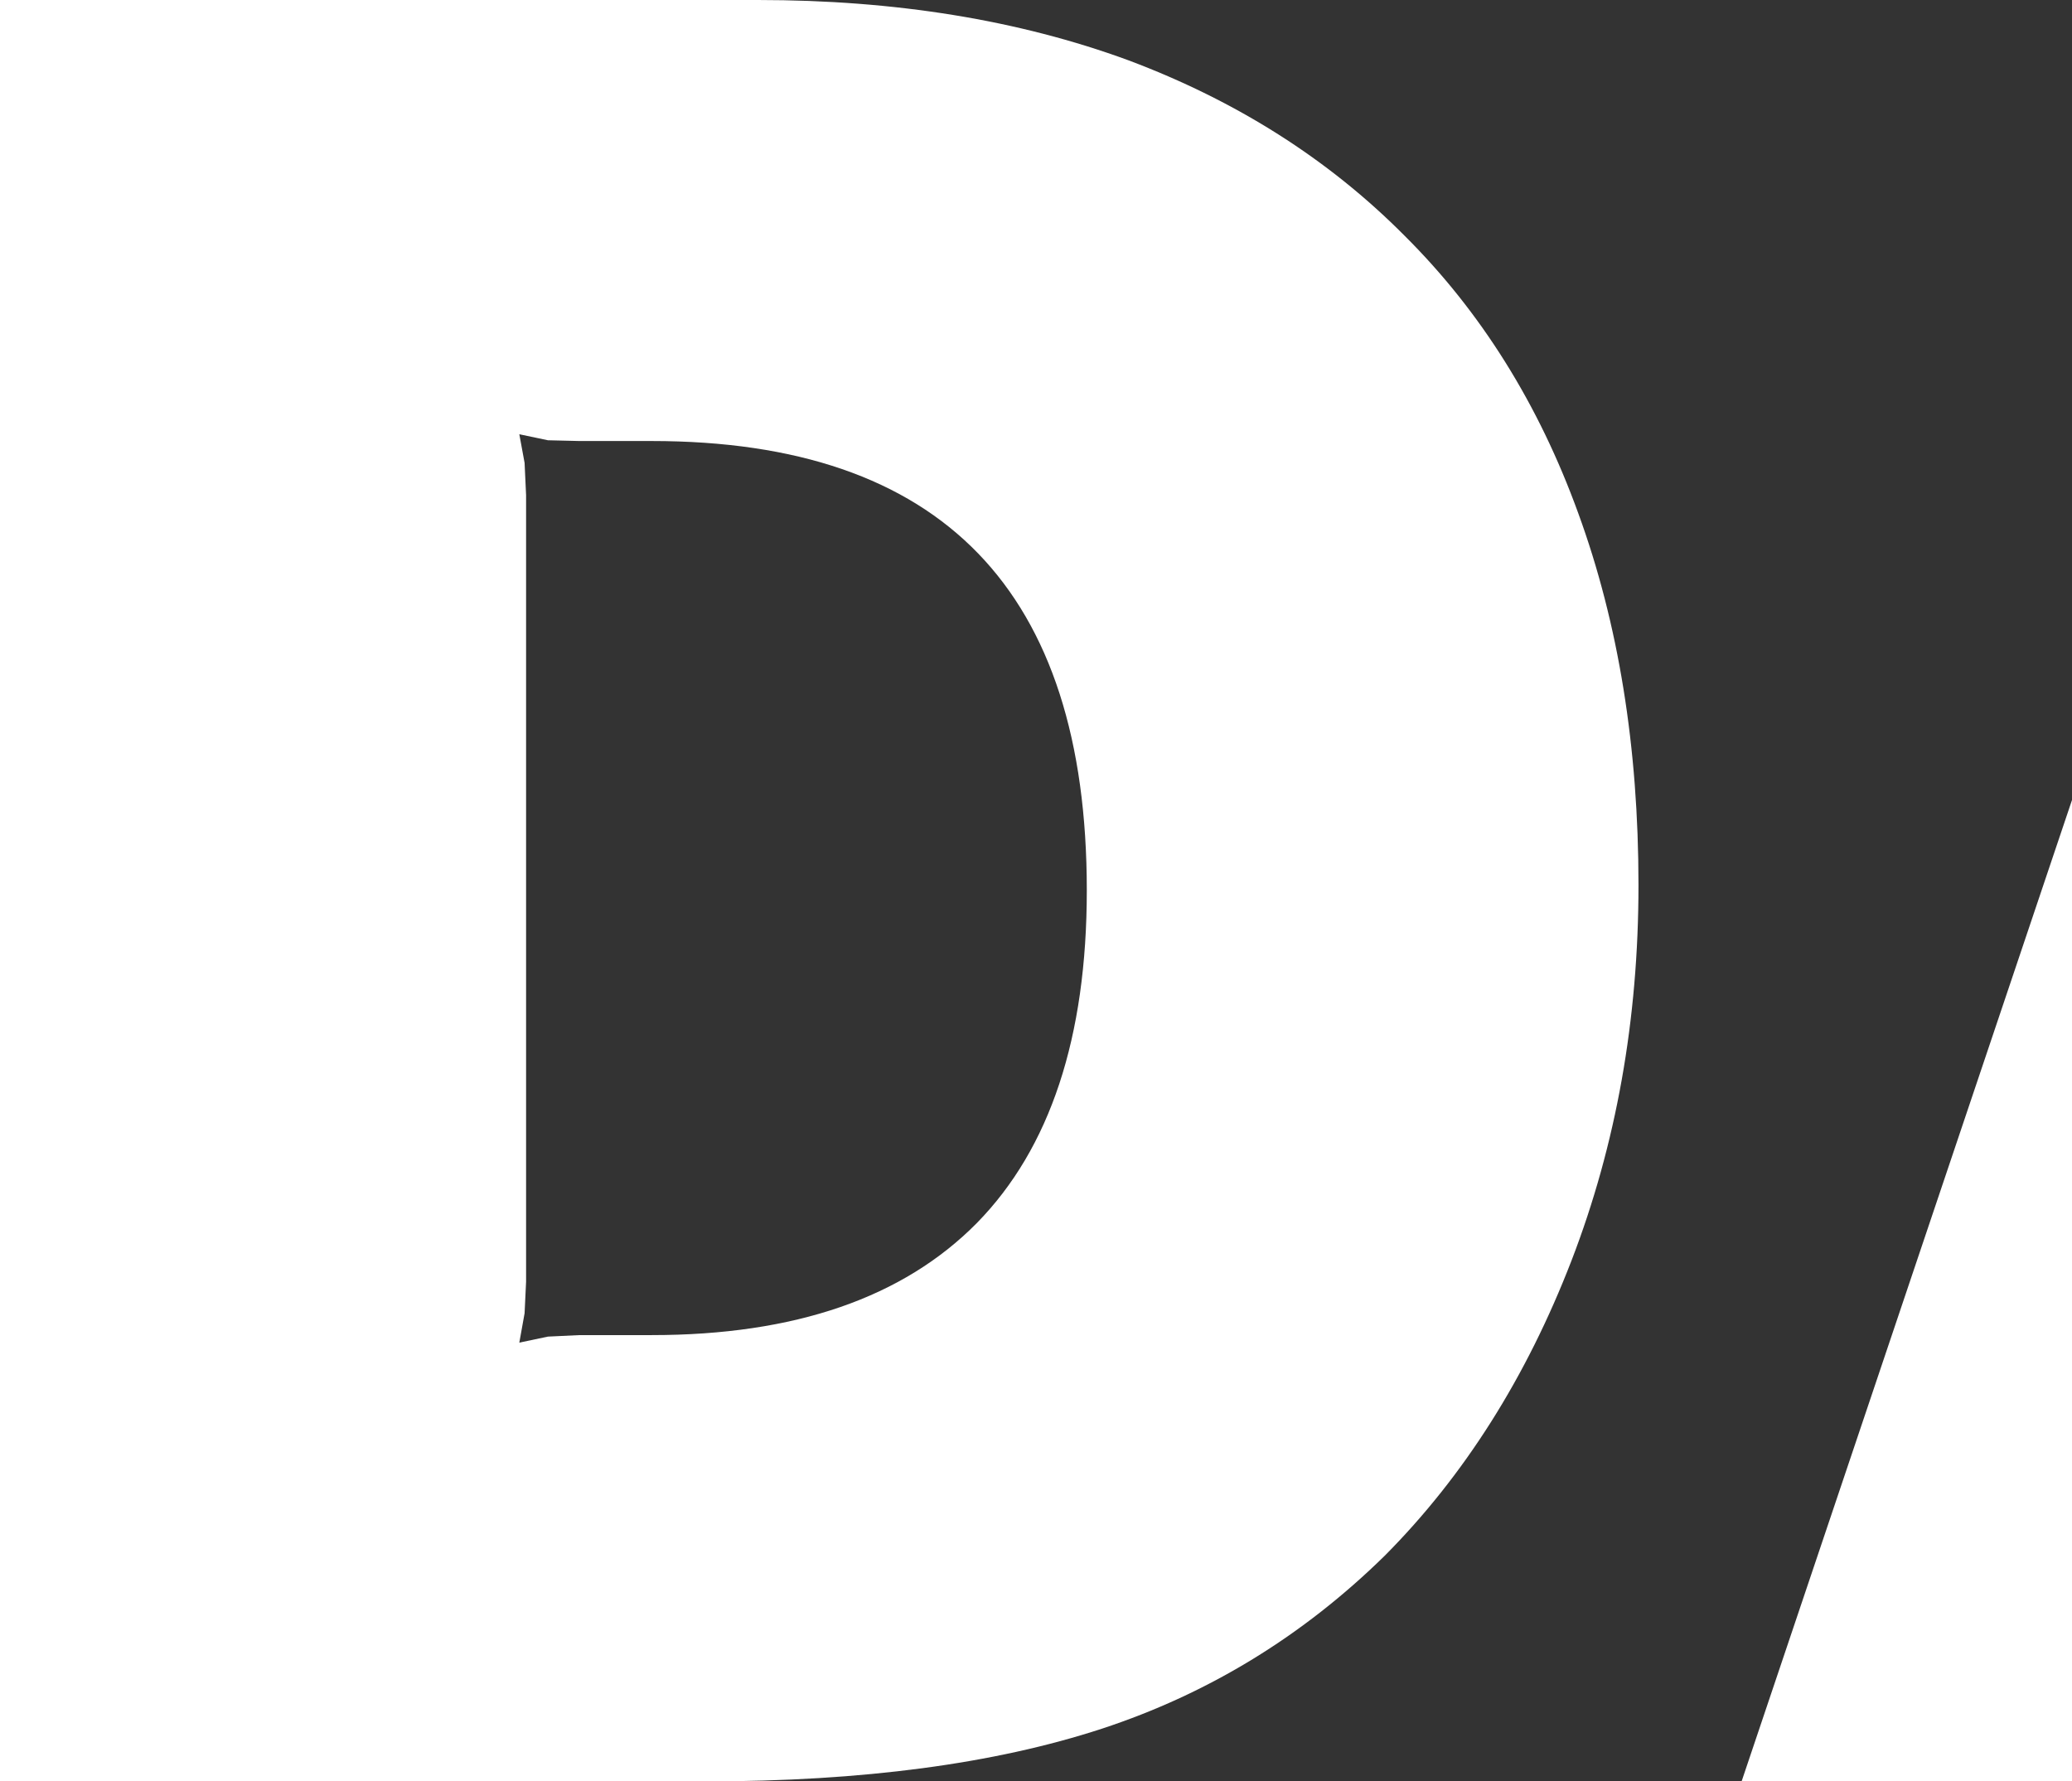
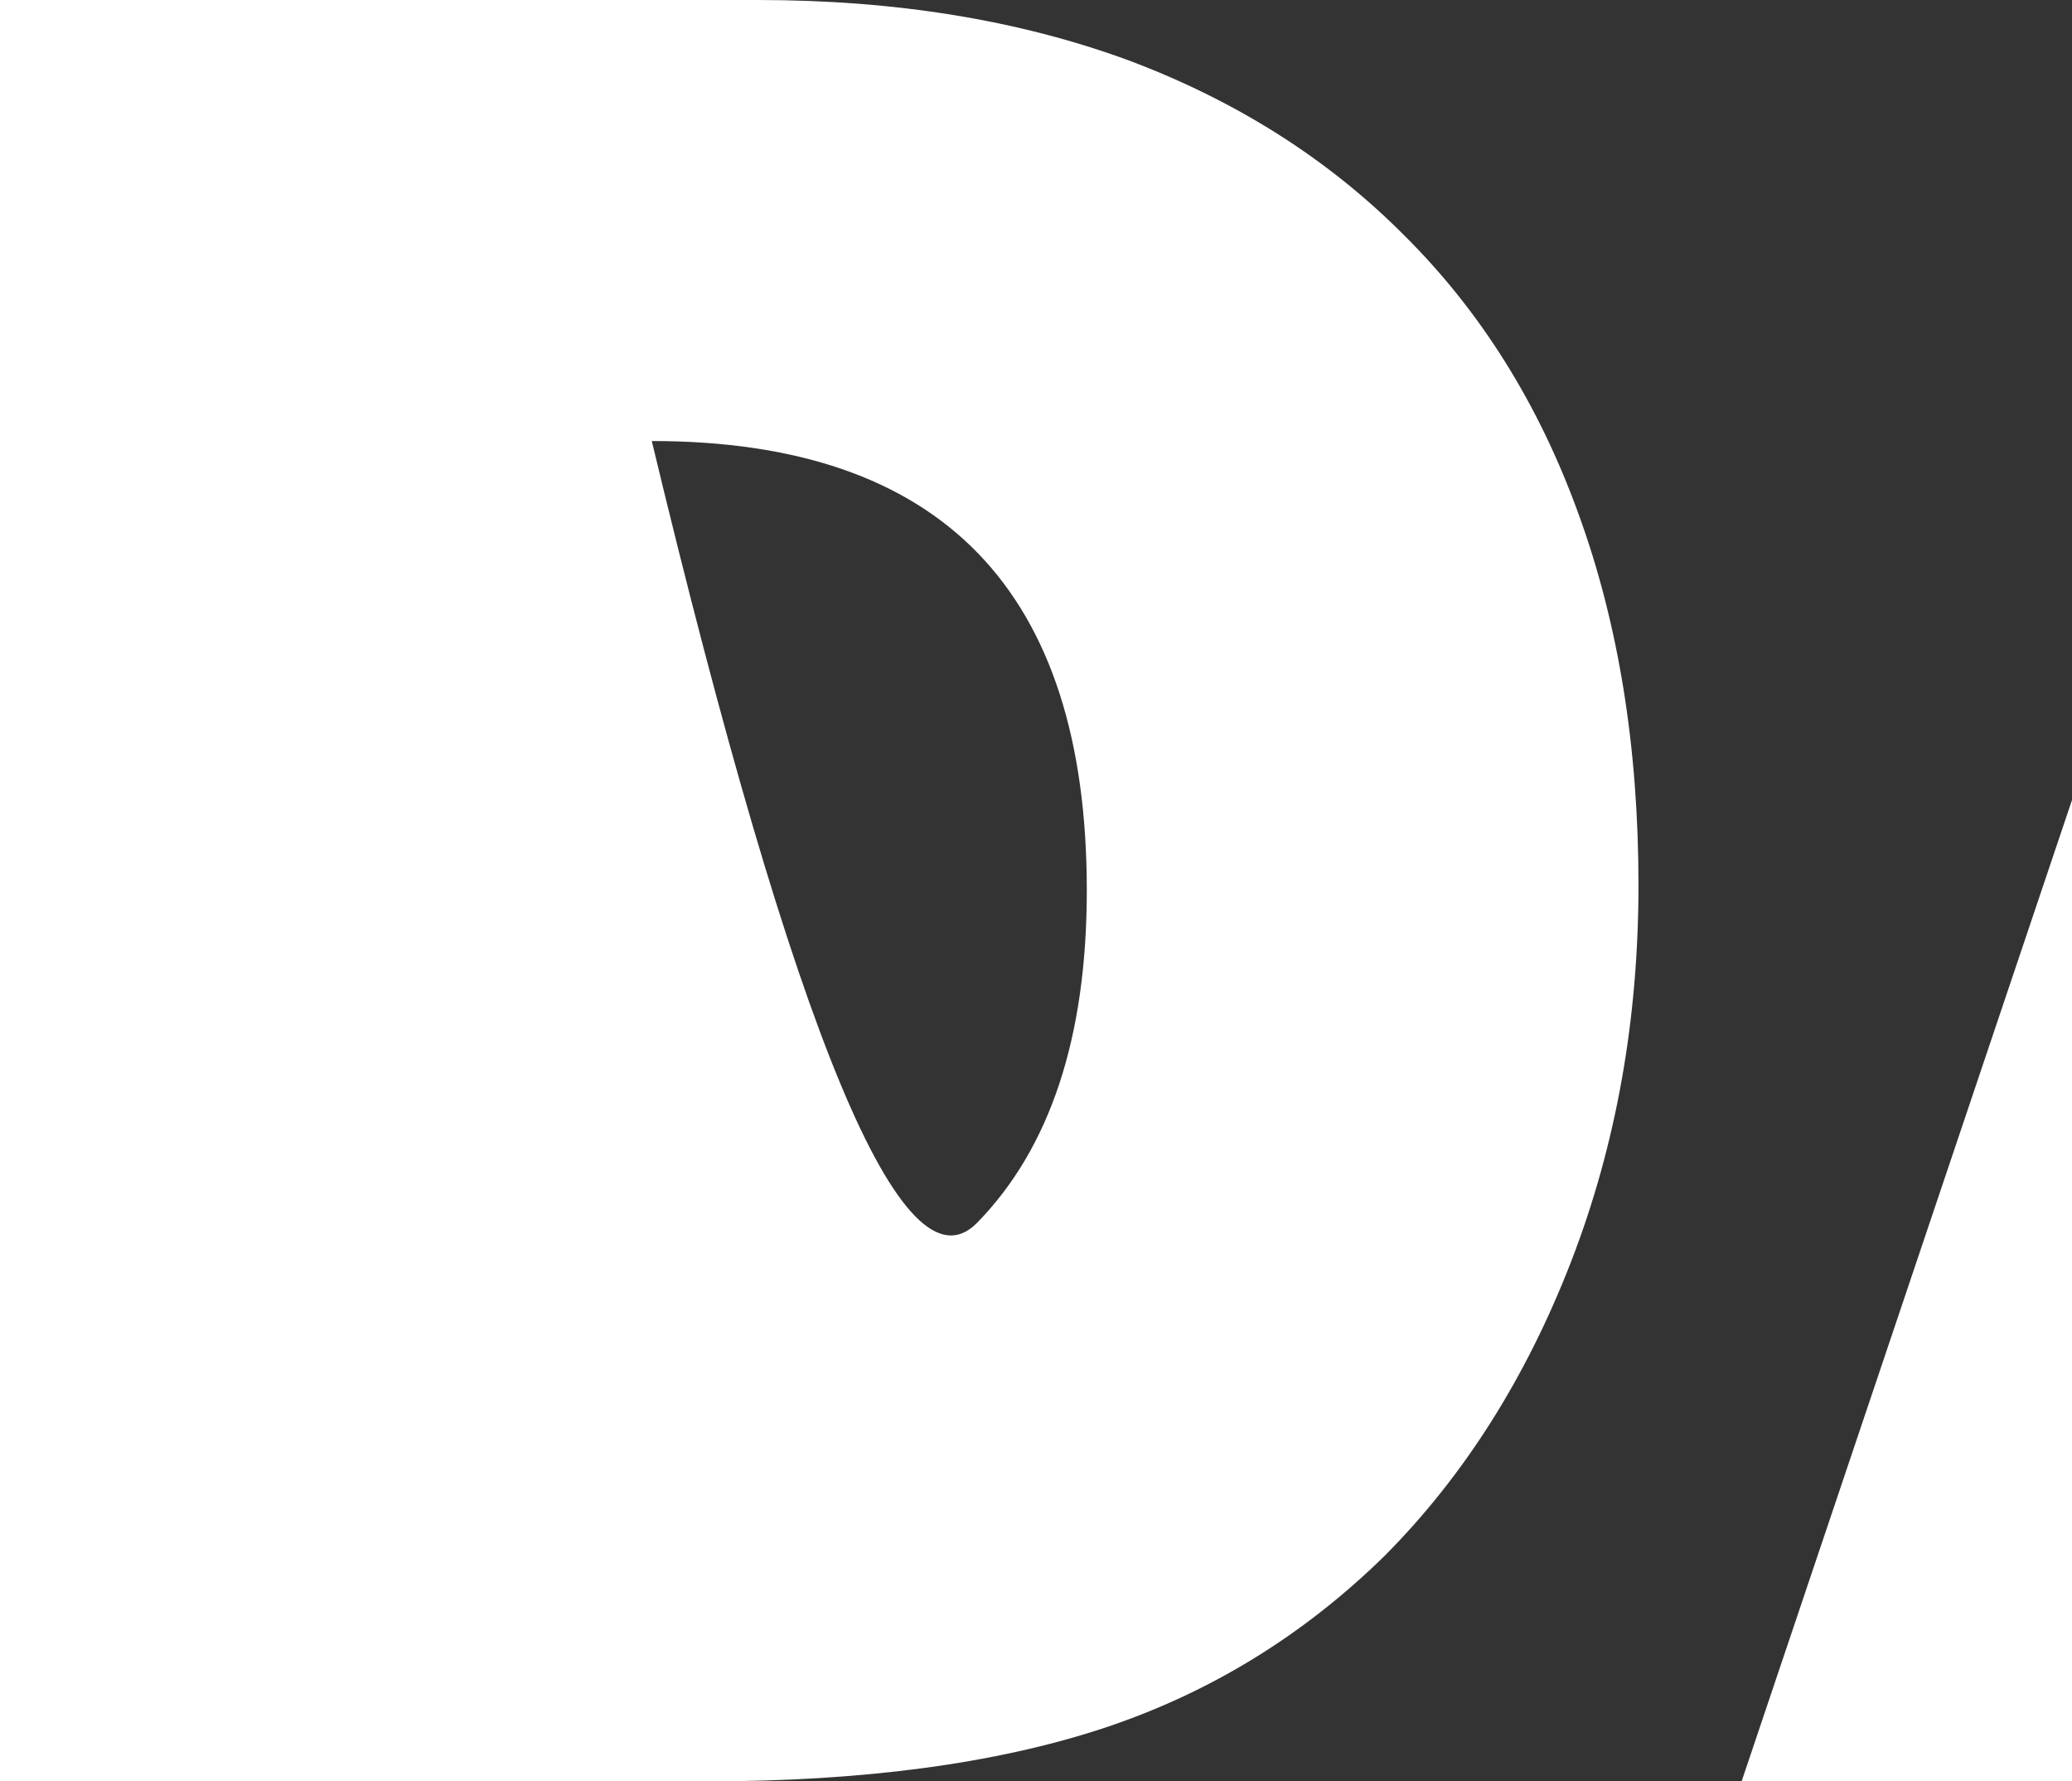
<svg xmlns="http://www.w3.org/2000/svg" height="118.35px" width="137.65px">
  <rect width="100%" height="100%" fill="#333333" stroke="none" />
  <g transform="matrix(1.0, 0.0, 0.0, 1.0, 14.65, 59.15)">
-     <path d="M123.0 59.2 L101.05 59.2 123.0 -6.0 123.0 59.2 M60.3 -55.15 Q71.1 -51.1 78.65 -43.5 86.25 -35.95 90.2 -25.05 94.2 -14.1 94.2 -0.35 94.2 13.05 89.75 24.6 85.25 36.25 77.35 44.2 69.2 52.2 58.55 55.7 47.85 59.2 32.25 59.2 L-14.65 59.2 -14.65 -59.15 35.7 -59.15 Q49.4 -59.15 60.3 -55.15 M28.65 -29.85 L23.85 -29.85 21.75 -29.9 19.85 -30.3 20.2 -28.4 20.3 -26.25 20.3 26.0 20.2 28.1 19.85 30.05 21.75 29.65 23.85 29.55 28.65 29.55 Q42.9 29.55 50.25 22.1 57.55 14.65 57.55 0.0 57.55 -29.85 28.65 -29.85" fill="#ffffff" fill-rule="evenodd" stroke="none" />
+     <path d="M123.0 59.2 L101.05 59.2 123.0 -6.0 123.0 59.2 M60.3 -55.15 Q71.1 -51.1 78.65 -43.5 86.25 -35.95 90.2 -25.05 94.2 -14.1 94.2 -0.35 94.2 13.05 89.75 24.6 85.25 36.25 77.35 44.2 69.2 52.2 58.55 55.7 47.85 59.2 32.25 59.2 L-14.65 59.2 -14.65 -59.15 35.7 -59.15 Q49.4 -59.15 60.3 -55.15 M28.65 -29.85 Q42.9 29.55 50.25 22.1 57.55 14.65 57.55 0.0 57.55 -29.85 28.65 -29.85" fill="#ffffff" fill-rule="evenodd" stroke="none" />
  </g>
</svg>